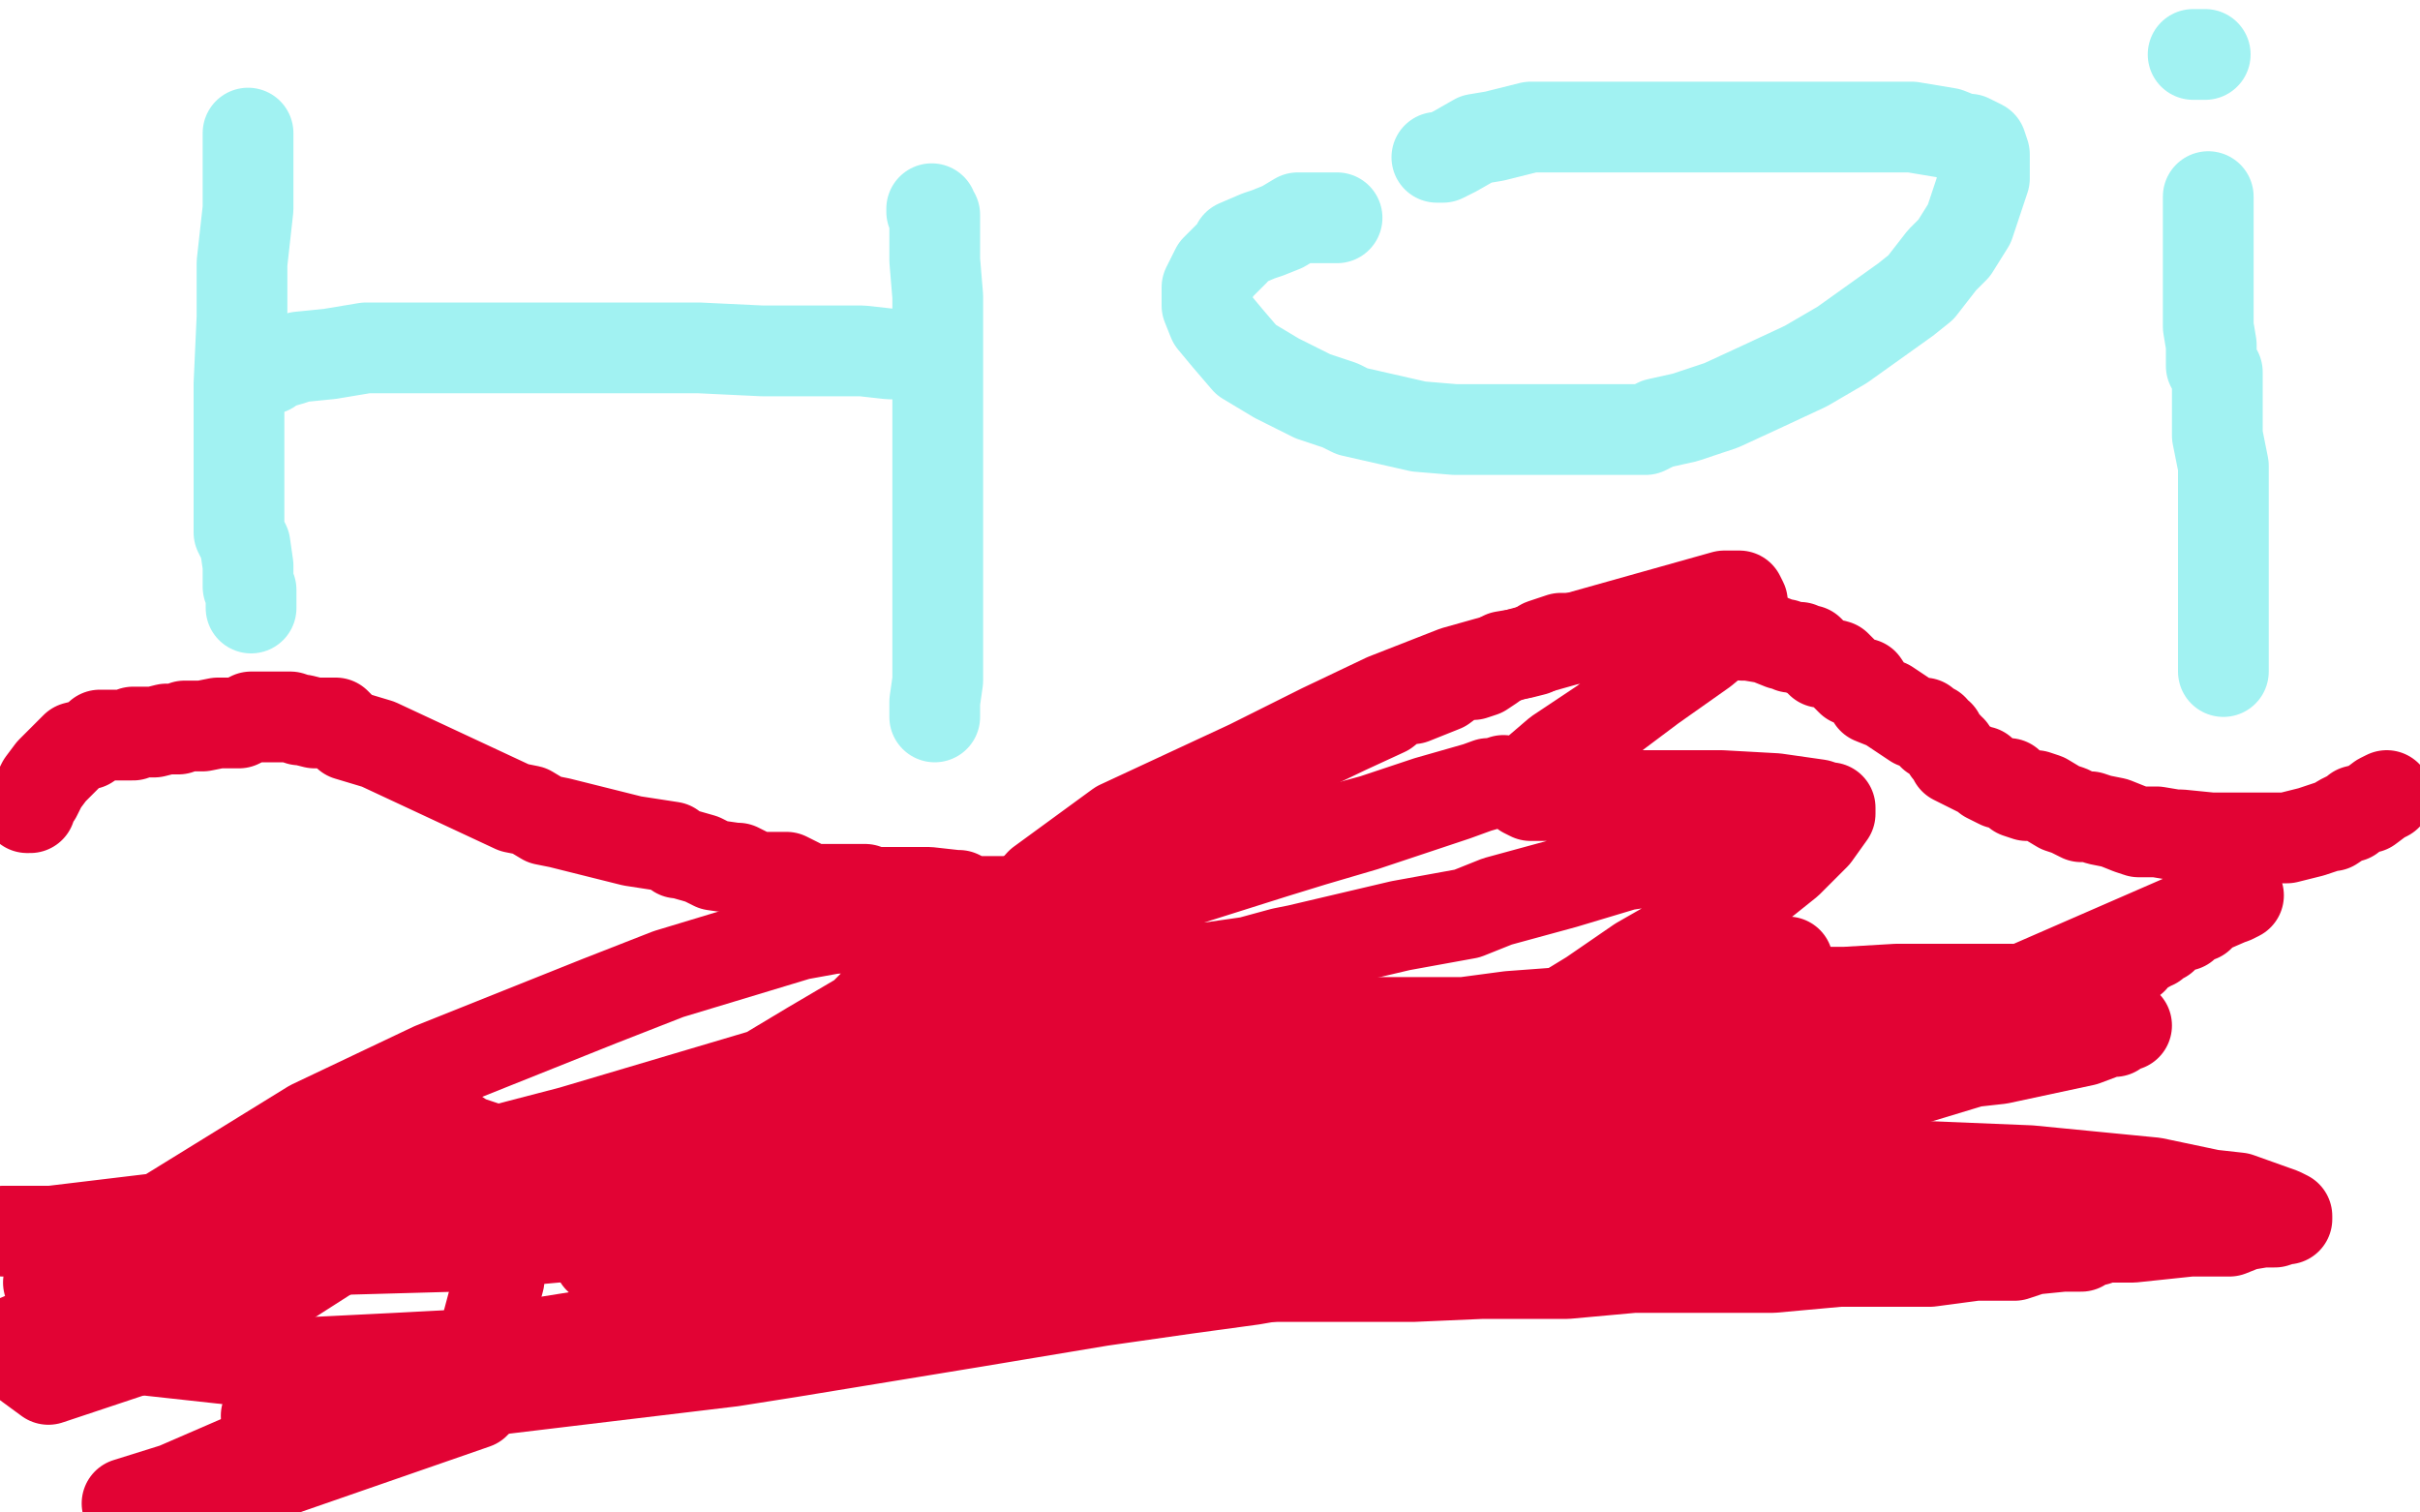
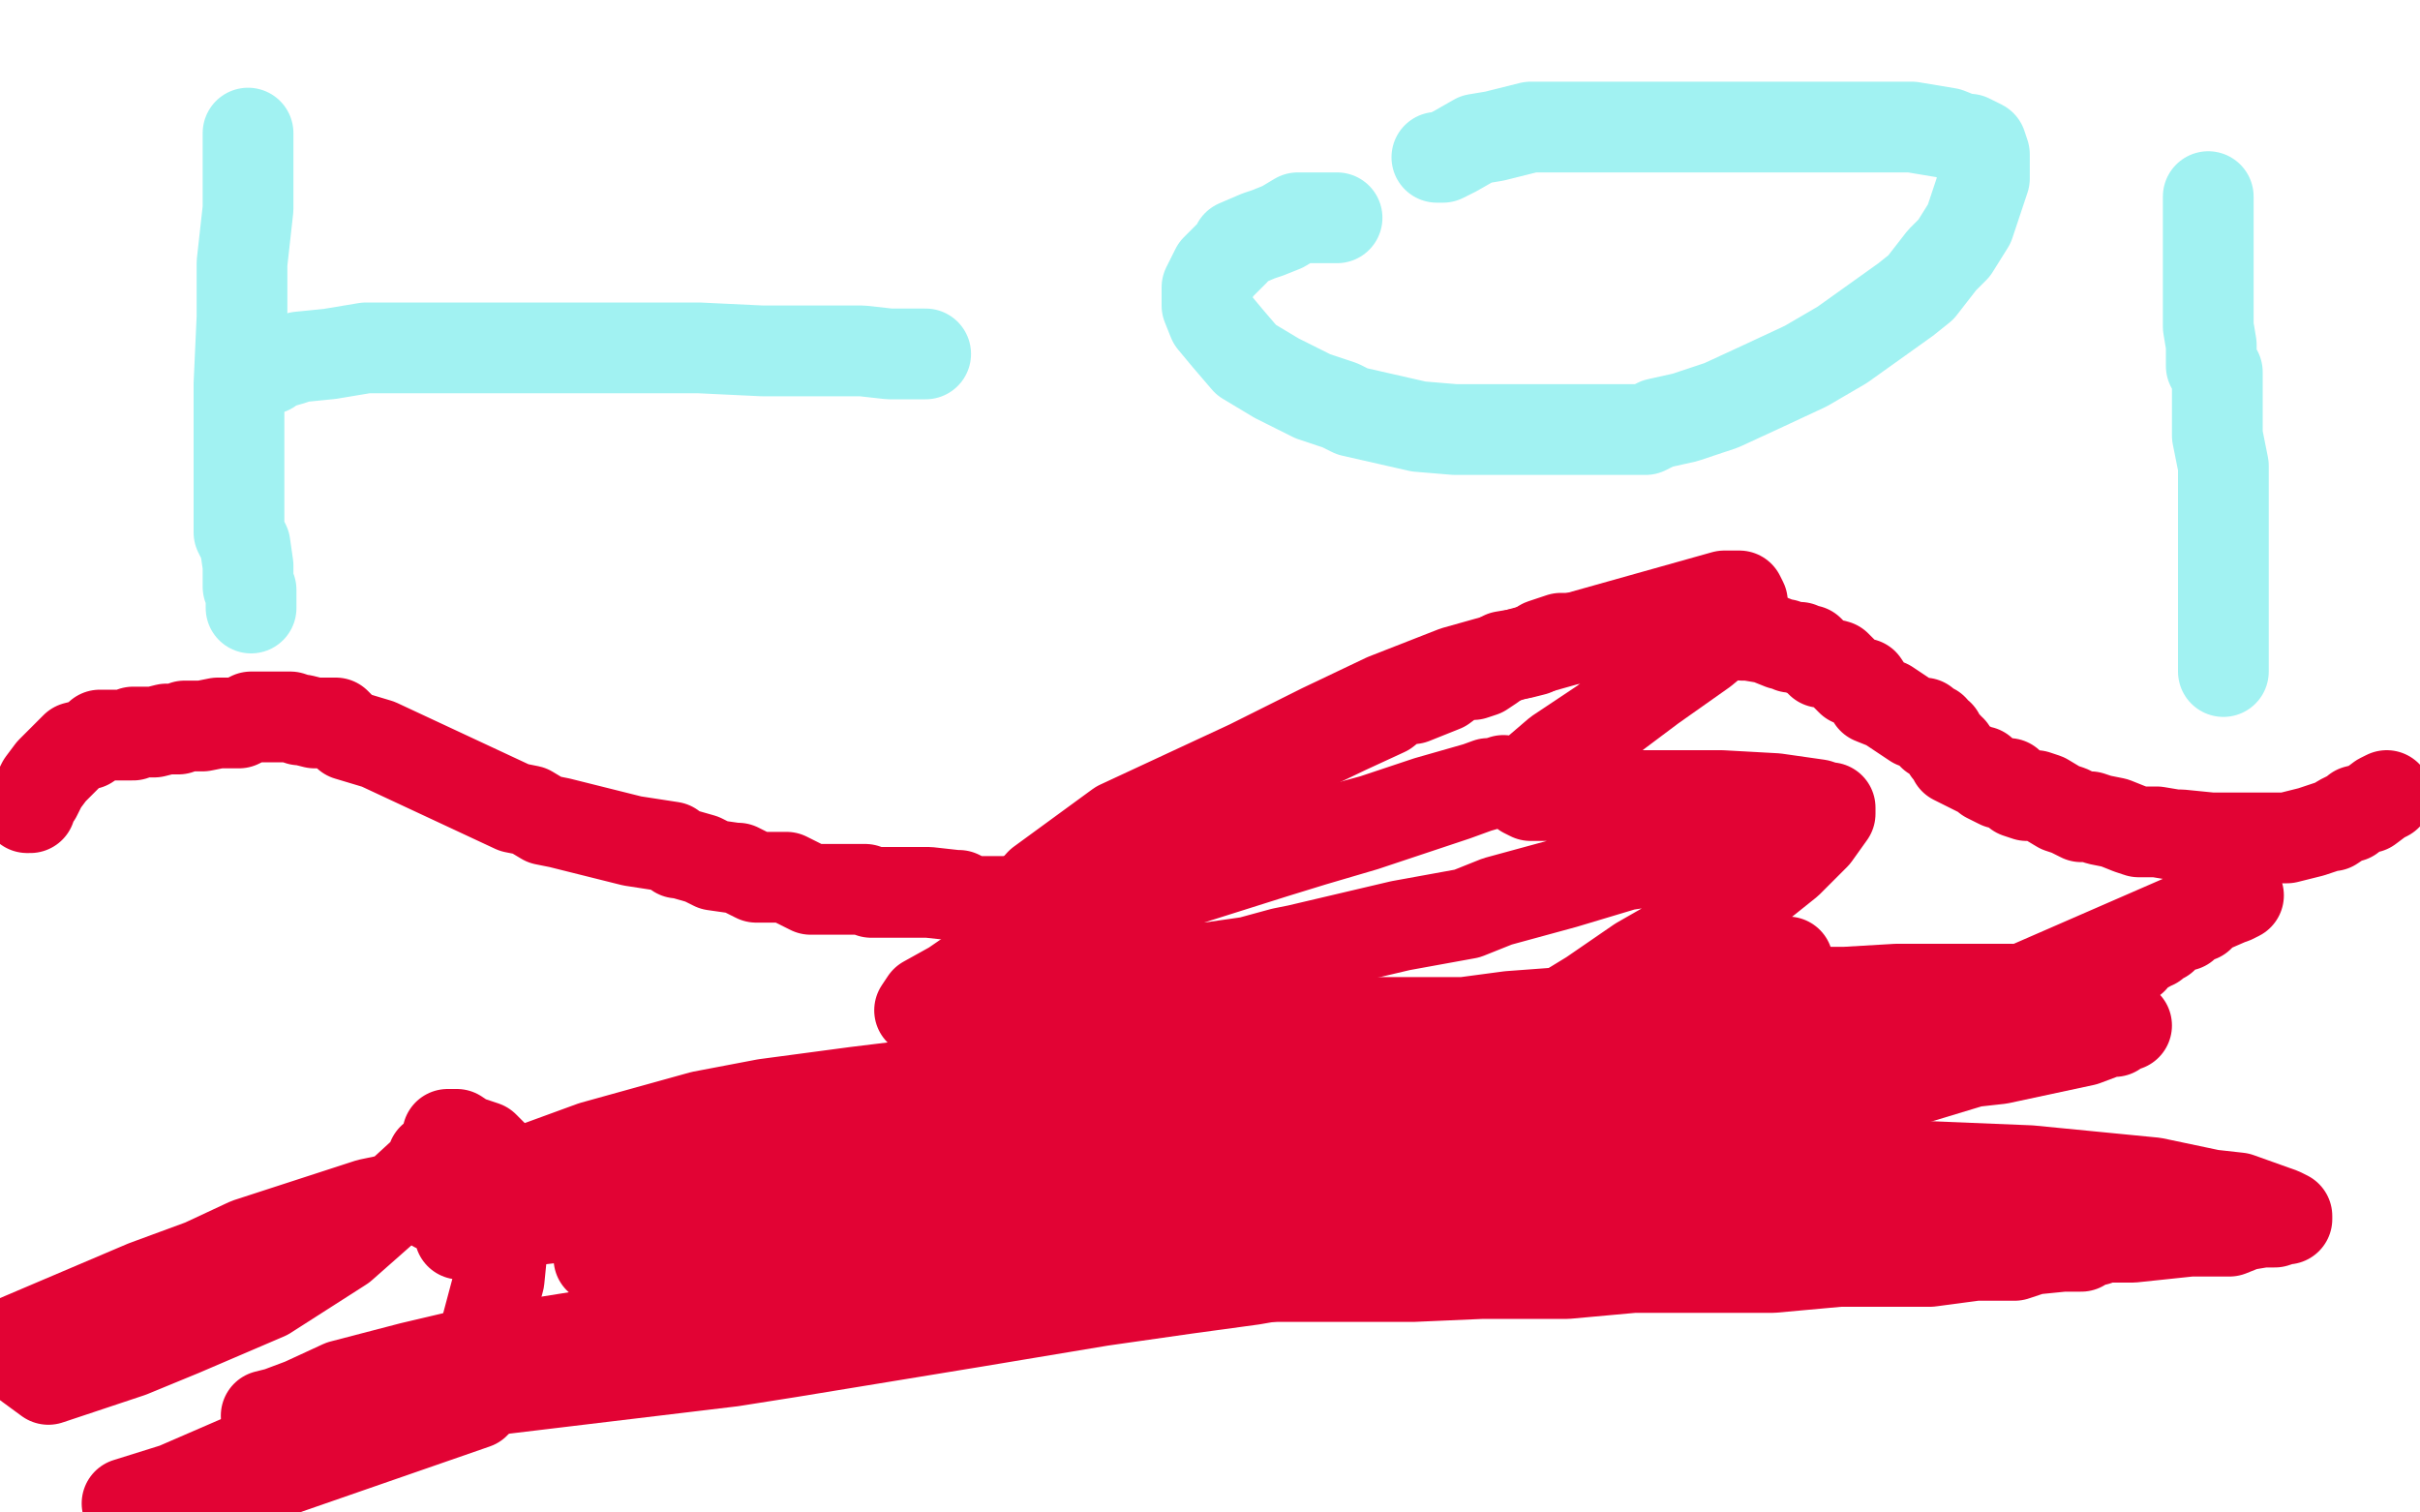
<svg xmlns="http://www.w3.org/2000/svg" width="800" height="500" version="1.1" style="stroke-antialiasing: false">
  <desc>This SVG has been created on https://colorillo.com/</desc>
  <rect x="0" y="0" width="800" height="500" style="fill: rgb(255,255,255); stroke-width:0" />
  <polyline points="82,44 82,45 82,45 82,46 82,46 82,48 82,48 82,50 82,50 82,55 82,55 82,59 82,59 82,69 82,69 80,87 80,87 80,93 80,93 80,105 79,127 79,140 79,150 79,154 79,168 79,172 79,176 81,180 82,187 82,188 82,189 82,192 82,193 82,194 83,195 83,198 83,200 83,201" style="fill: none; stroke: #a1f2f2; stroke-width: 30; stroke-linejoin: round; stroke-linecap: round; stroke-antialiasing: false; stroke-antialias: 0; opacity: 1.0" />
  <polyline points="89,122 89,121 89,121 96,119 96,119 99,118 99,118 109,117 109,117 121,115 121,115 130,115 130,115 146,115 146,115 166,115 166,115 171,115 171,115 186,115 186,115 207,115 231,115 252,116 271,116 285,116 294,117 303,117 304,117 305,117 306,117" style="fill: none; stroke: #a1f2f2; stroke-width: 30; stroke-linejoin: round; stroke-linecap: round; stroke-antialiasing: false; stroke-antialias: 0; opacity: 1.0" />
-   <polyline points="308,69 308,70 308,70 309,71 309,71 309,75 309,75 309,80 309,80 309,86 309,86 310,98 310,98 310,103 310,103 310,112 310,112 310,126 310,126 310,132 310,132 310,148 310,161 310,179 310,196 310,201 310,221 310,225 309,232 309,234 309,235 309,236 309,237" style="fill: none; stroke: #a1f2f2; stroke-width: 30; stroke-linejoin: round; stroke-linecap: round; stroke-antialiasing: false; stroke-antialias: 0; opacity: 1.0" />
  <polyline points="442,72 441,72 441,72 439,72 439,72 437,72 437,72 435,72 435,72 429,72 429,72 424,75 424,75 419,77 419,77 416,78 416,78 409,81 408,83 402,89 399,95 399,97 399,101 401,106 406,112 412,119 422,125 434,131 443,134 447,136 469,141 481,142 496,142 514,142 531,142 544,142 548,140 557,138 569,134 582,128 597,121 609,114 630,99 635,95 642,86 646,82 651,74 656,59 656,54 656,51 655,48 651,46 649,46 644,44 632,42 562,42 536,42 518,42 506,42 494,45 488,46 481,50 477,52 475,52" style="fill: none; stroke: #a1f2f2; stroke-width: 30; stroke-linejoin: round; stroke-linecap: round; stroke-antialiasing: false; stroke-antialias: 0; opacity: 1.0" />
  <polyline points="730,65 730,69 730,69 730,73 730,73 730,75 730,75 730,81 730,81 730,93 730,93 730,101 730,101 730,108 730,108 731,114 731,114 731,118 731,118 731,120 731,120 731,121 731,121 733,123 733,123 733,125 733,127 733,128 733,131 733,132 733,136 733,139 733,144 735,154 735,160 735,165 735,174 735,182 735,192 735,201 735,203 735,207 735,211 735,217 735,222" style="fill: none; stroke: #a1f2f2; stroke-width: 30; stroke-linejoin: round; stroke-linecap: round; stroke-antialiasing: false; stroke-antialias: 0; opacity: 1.0" />
-   <polyline points="729,18 728,18 728,18 727,18 726,18 725,18" style="fill: none; stroke: #a1f2f2; stroke-width: 30; stroke-linejoin: round; stroke-linecap: round; stroke-antialiasing: false; stroke-antialias: 0; opacity: 1.0" />
  <polyline points="9,267 10,267 10,267 11,264 11,264 12,263 12,263 14,259 14,259 17,255 17,255 18,254 18,254 19,253 19,253 20,252 20,252 21,251 22,250 23,249 24,248 25,247 29,246 32,244 33,243 36,243 38,243 44,243 44,242 46,242 50,242 51,242 55,241 59,241 61,240 63,240 67,240 72,239 74,239 79,239 83,237 85,237 88,237 89,237 92,237 94,237 96,237 99,238 100,238 104,239 106,239 109,239 111,239 112,240 115,243 125,246 170,267 175,268 180,271 185,272 197,275 209,278 222,280 224,282 225,282 232,284 236,286 243,287 244,287 248,289 250,290 254,290 260,290 264,292 268,294 270,294 273,294 276,294 283,294 286,294 288,295 297,295 304,295 307,295 316,296 317,296 321,298 325,298 326,298 329,298 330,298 331,298 332,298 333,298 333,298 334,298 334,298 335,298 335,298 336,298 336,298 338,298 338,298 343,296 343,296 344,295 344,295 353,291 353,291 354,290 354,290 356,290 356,290 358,289 362,286 366,283 366,282 370,279 372,278 375,277 378,275 381,274 381,273 382,273 386,270 389,268 390,267 393,266 398,263 403,260 407,259 412,255 420,252 422,252 445,241 458,235 463,231 467,231 472,229 477,227 481,224 485,223 487,223 490,222 493,220 497,217 503,216 507,215 510,213 516,211 520,211 521,211 526,211 529,209 536,209 537,209 543,207 547,207 552,207 554,207 562,207 568,207 573,208 576,210 578,210 584,211 589,213 590,213 592,214 595,214 596,215 598,215 601,218 602,219 603,219 607,220 608,221 609,222 612,225 616,226 618,229 619,231 624,233 627,235 633,239 636,239 637,240 639,241 639,243 640,243 641,243 641,244 642,245 643,246 644,247 644,248 645,248 645,249 646,250 646,250 646,251 646,251 652,254 652,254 654,255 654,255 655,255 655,255 657,257 657,257 661,259 661,259 664,259 664,259 667,262 670,263 673,263 676,264 681,267 684,268 688,270 691,270 694,271 699,272 704,274 707,275 713,275 719,276 720,276 721,276 731,277 737,277 742,277 746,277 749,277 753,277 756,277 764,275 767,274 770,273 771,273 774,271 776,270 777,270 779,268 783,267 787,264 789,263" style="fill: none; stroke: #e20334; stroke-width: 30; stroke-linejoin: round; stroke-linecap: round; stroke-antialiasing: false; stroke-antialias: 0; opacity: 1.0" />
  <polyline points="206,392 207,392 207,392 208,392 208,392 211,393 211,393 213,394 213,394 217,396 217,396 227,397 227,397 237,398 237,398 250,400 250,400 275,403 275,403 280,403 296,403 314,405 325,405 343,406 362,408 382,408 404,409 411,409 424,409 461,411 465,411 473,411 475,411 476,411 477,411 476,412 472,413 450,417 443,418 414,423 392,426 364,430 322,437 261,447 242,450 217,453 117,465 91,468 88,468 92,467 100,464 113,458 136,452 153,448 228,436 244,434 271,432 289,430 361,425 402,423" style="fill: none; stroke: #e20334; stroke-width: 30; stroke-linejoin: round; stroke-linecap: round; stroke-antialiasing: false; stroke-antialias: 0; opacity: 1.0" />
-   <polyline points="268,405 267,405 267,405 266,405 266,405 262,405 262,405 250,405 250,405 228,406 228,406 203,408 203,408 184,409 184,409 151,412 151,412 115,413 93,415 70,417 46,419 35,421 24,422 18,424 16,424 19,423 33,421 44,421 61,418 99,414 143,410 186,407 225,405 240,404 261,404 276,402 290,402 312,402 319,402 341,402 343,403 342,404 334,406 282,419 267,423 246,428 209,438 156,453 134,460 122,464 90,472 89,472 88,472 89,472 99,469 108,468 139,463 182,455 320,434 344,431 369,428 378,426 386,425 385,425 379,425 349,427 303,431 251,437 198,444 150,448 131,449 91,451 27,444 24,426 40,414 56,401 103,372 143,353 198,331 221,322 264,309 275,307 289,306 302,304 304,306 304,310 304,317 285,336 268,346 253,355 189,374 116,393 92,398 17,407 1,407" style="fill: none; stroke: #e20334; stroke-width: 30; stroke-linejoin: round; stroke-linecap: round; stroke-antialiasing: false; stroke-antialias: 0; opacity: 1.0" />
  <polyline points="321,361 322,361 322,361 323,361 323,361 325,361 325,361 328,361 328,361 337,361 337,361 353,363 353,363 369,363 369,363 393,365 393,365 431,365 431,365 440,365 458,365 470,365 478,365 479,365 475,365 473,365 463,367 451,368 386,373 335,377 313,381 236,388 210,392 184,396 149,399 144,399 144,398 196,379 232,369 253,365 283,361 324,356 380,350 414,347 440,346 447,346 463,344 469,344 471,344 469,345 468,345 352,365 300,374 237,388 200,396 185,400 162,405 153,406 152,408 154,407 156,406 179,403 196,401 231,397 255,393 305,389 320,387 365,384 390,382 419,381 439,381 451,381 456,381 457,381 456,381 435,383 426,383 410,385 372,389 330,393 289,399 251,406 240,408 225,410 209,413 198,416" style="fill: none; stroke: #e20334; stroke-width: 30; stroke-linejoin: round; stroke-linecap: round; stroke-antialiasing: false; stroke-antialias: 0; opacity: 1.0" />
  <polyline points="312,425 313,425 313,425 314,425 314,425 317,425 317,425 319,425 319,425 347,424 347,424 356,422 356,422 383,422 383,422 401,422 401,422 417,422 417,422 467,422 490,421 518,421 540,419 566,419 586,419 608,417 618,417 638,417 653,415 666,415 672,413 682,412 686,412 688,412 691,410 692,410 693,410 693,409 694,409 705,409 724,407 737,407 742,405 748,404 752,404 755,403 756,403 756,402 754,401 740,396 731,395 712,391 671,387 622,385 573,384 554,384 514,385 472,388 454,389 437,389 434,389" style="fill: none; stroke: #e20334; stroke-width: 30; stroke-linejoin: round; stroke-linecap: round; stroke-antialiasing: false; stroke-antialias: 0; opacity: 1.0" />
  <polyline points="599,393 600,393 600,393 601,395 601,395 603,396 603,396 607,397 607,397 610,399 610,399 616,400 616,400 618,401 618,401 626,403 626,403 631,405 631,405 637,405 645,406 646,406 655,406 659,406 660,406 661,406 662,406 661,405 656,405 644,404 637,403 622,403 609,403 578,403 546,403 527,403 505,405 495,405 483,406 461,409 454,409 445,411 442,413 439,413 438,413 436,414 435,414 434,414 433,414 432,415 429,417 426,417 425,417 421,418 420,418 421,418 423,417 426,417 436,413 451,407 483,397 495,393 513,388 537,381 573,373 609,364 652,351 661,350 689,344 697,341 699,341 702,339 703,339 702,339 701,338 699,338 696,337 694,336 693,336 691,336 688,334 687,334 683,334 674,328 665,327 658,327 657,327 644,327 637,327 627,327 610,328 592,328 569,329 552,331 526,334 499,336 484,338 456,338 450,338 443,338 437,338 435,338 429,337 422,336 418,334 417,334" style="fill: none; stroke: #e20334; stroke-width: 30; stroke-linejoin: round; stroke-linecap: round; stroke-antialiasing: false; stroke-antialias: 0; opacity: 1.0" />
  <polyline points="584,277 582,277 582,277 574,279 574,279 568,281 568,281 557,283 557,283 537,286 537,286 517,292 517,292 495,298 495,298 485,302 485,302 463,306 429,314 424,315 413,318 399,320 395,320 379,323 362,326 358,326 353,328 352,328 344,330 332,330 328,330 321,330 318,332 316,332 307,334 305,334 304,334 306,331 315,326 331,315 345,309 368,300 404,285 415,282 432,277 454,271 472,265 493,259 495,259 497,258 494,259 492,259 481,263 451,273 434,278 421,282 383,294 351,306 337,310 335,310 332,310 332,308 335,302 344,292 370,273 413,253 437,241 458,231 481,222 570,197 575,197 576,199 576,202 569,210 563,215 546,227 530,239 515,249 508,255 504,260 504,261 504,262 506,263 512,263 569,263 587,264 601,266 604,267 605,267 605,268 605,269 600,276 591,285 576,297 569,302 556,310 542,318 526,329 508,340 504,341 504,342 503,342 505,342 507,342" style="fill: none; stroke: #e20334; stroke-width: 30; stroke-linejoin: round; stroke-linecap: round; stroke-antialiasing: false; stroke-antialias: 0; opacity: 1.0" />
  <polyline points="434,391 424,393 424,393 420,393 420,393 416,395 416,395 413,395 413,395 411,395 411,395 411,394 411,394 413,393 413,393 424,386 424,386 438,377 438,377 456,369 456,369 466,363 494,352 509,346 532,337 554,329 573,324 578,322 587,319 591,318 492,369 494,368 496,367 502,365 505,365 511,363 516,363 521,361 525,361 526,361 527,361" style="fill: none; stroke: #e20334; stroke-width: 30; stroke-linejoin: round; stroke-linecap: round; stroke-antialiasing: false; stroke-antialias: 0; opacity: 1.0" />
  <polyline points="529,361 530,361 530,361 534,361 534,361 542,361 542,361 546,361 546,361 552,361 552,361 559,361 559,361 567,361 567,361 573,361 573,361 583,359 585,359 589,359 591,359 596,357 599,357 600,357 740,296 738,297 735,298 730,300 727,303 724,303 723,305 722,306 719,306 715,310 714,310 712,312 711,312 710,313 707,314 705,317 701,319 699,319 697,320 695,322 690,325 686,326 684,326 681,327 680,327 680,328 679,328 678,329 677,329 676,329 676,330 674,330 671,333 665,334 655,335 645,338 623,341 610,343 576,347 509,353 490,355 429,358 396,360 367,360 344,363 290,368 275,369 251,372 208,379 165,389 122,398 82,411 67,418 48,425 1,445 16,456 43,447 60,440 88,428 113,412 130,397 142,386 143,383 148,379 148,375 149,375 151,375 154,377 157,378 160,379 163,382 164,383 165,384 165,385 166,387 166,388 166,391 166,394 166,397 166,403 166,404 166,413 165,423 161,438 161,442 160,449 160,451 159,452 159,455 159,456 157,460 157,461 157,464 59,498 163,453 154,454 145,457 131,464 104,473 88,479 58,492 42,497" style="fill: none; stroke: #e20334; stroke-width: 30; stroke-linejoin: round; stroke-linecap: round; stroke-antialiasing: false; stroke-antialias: 0; opacity: 1.0" />
</svg>